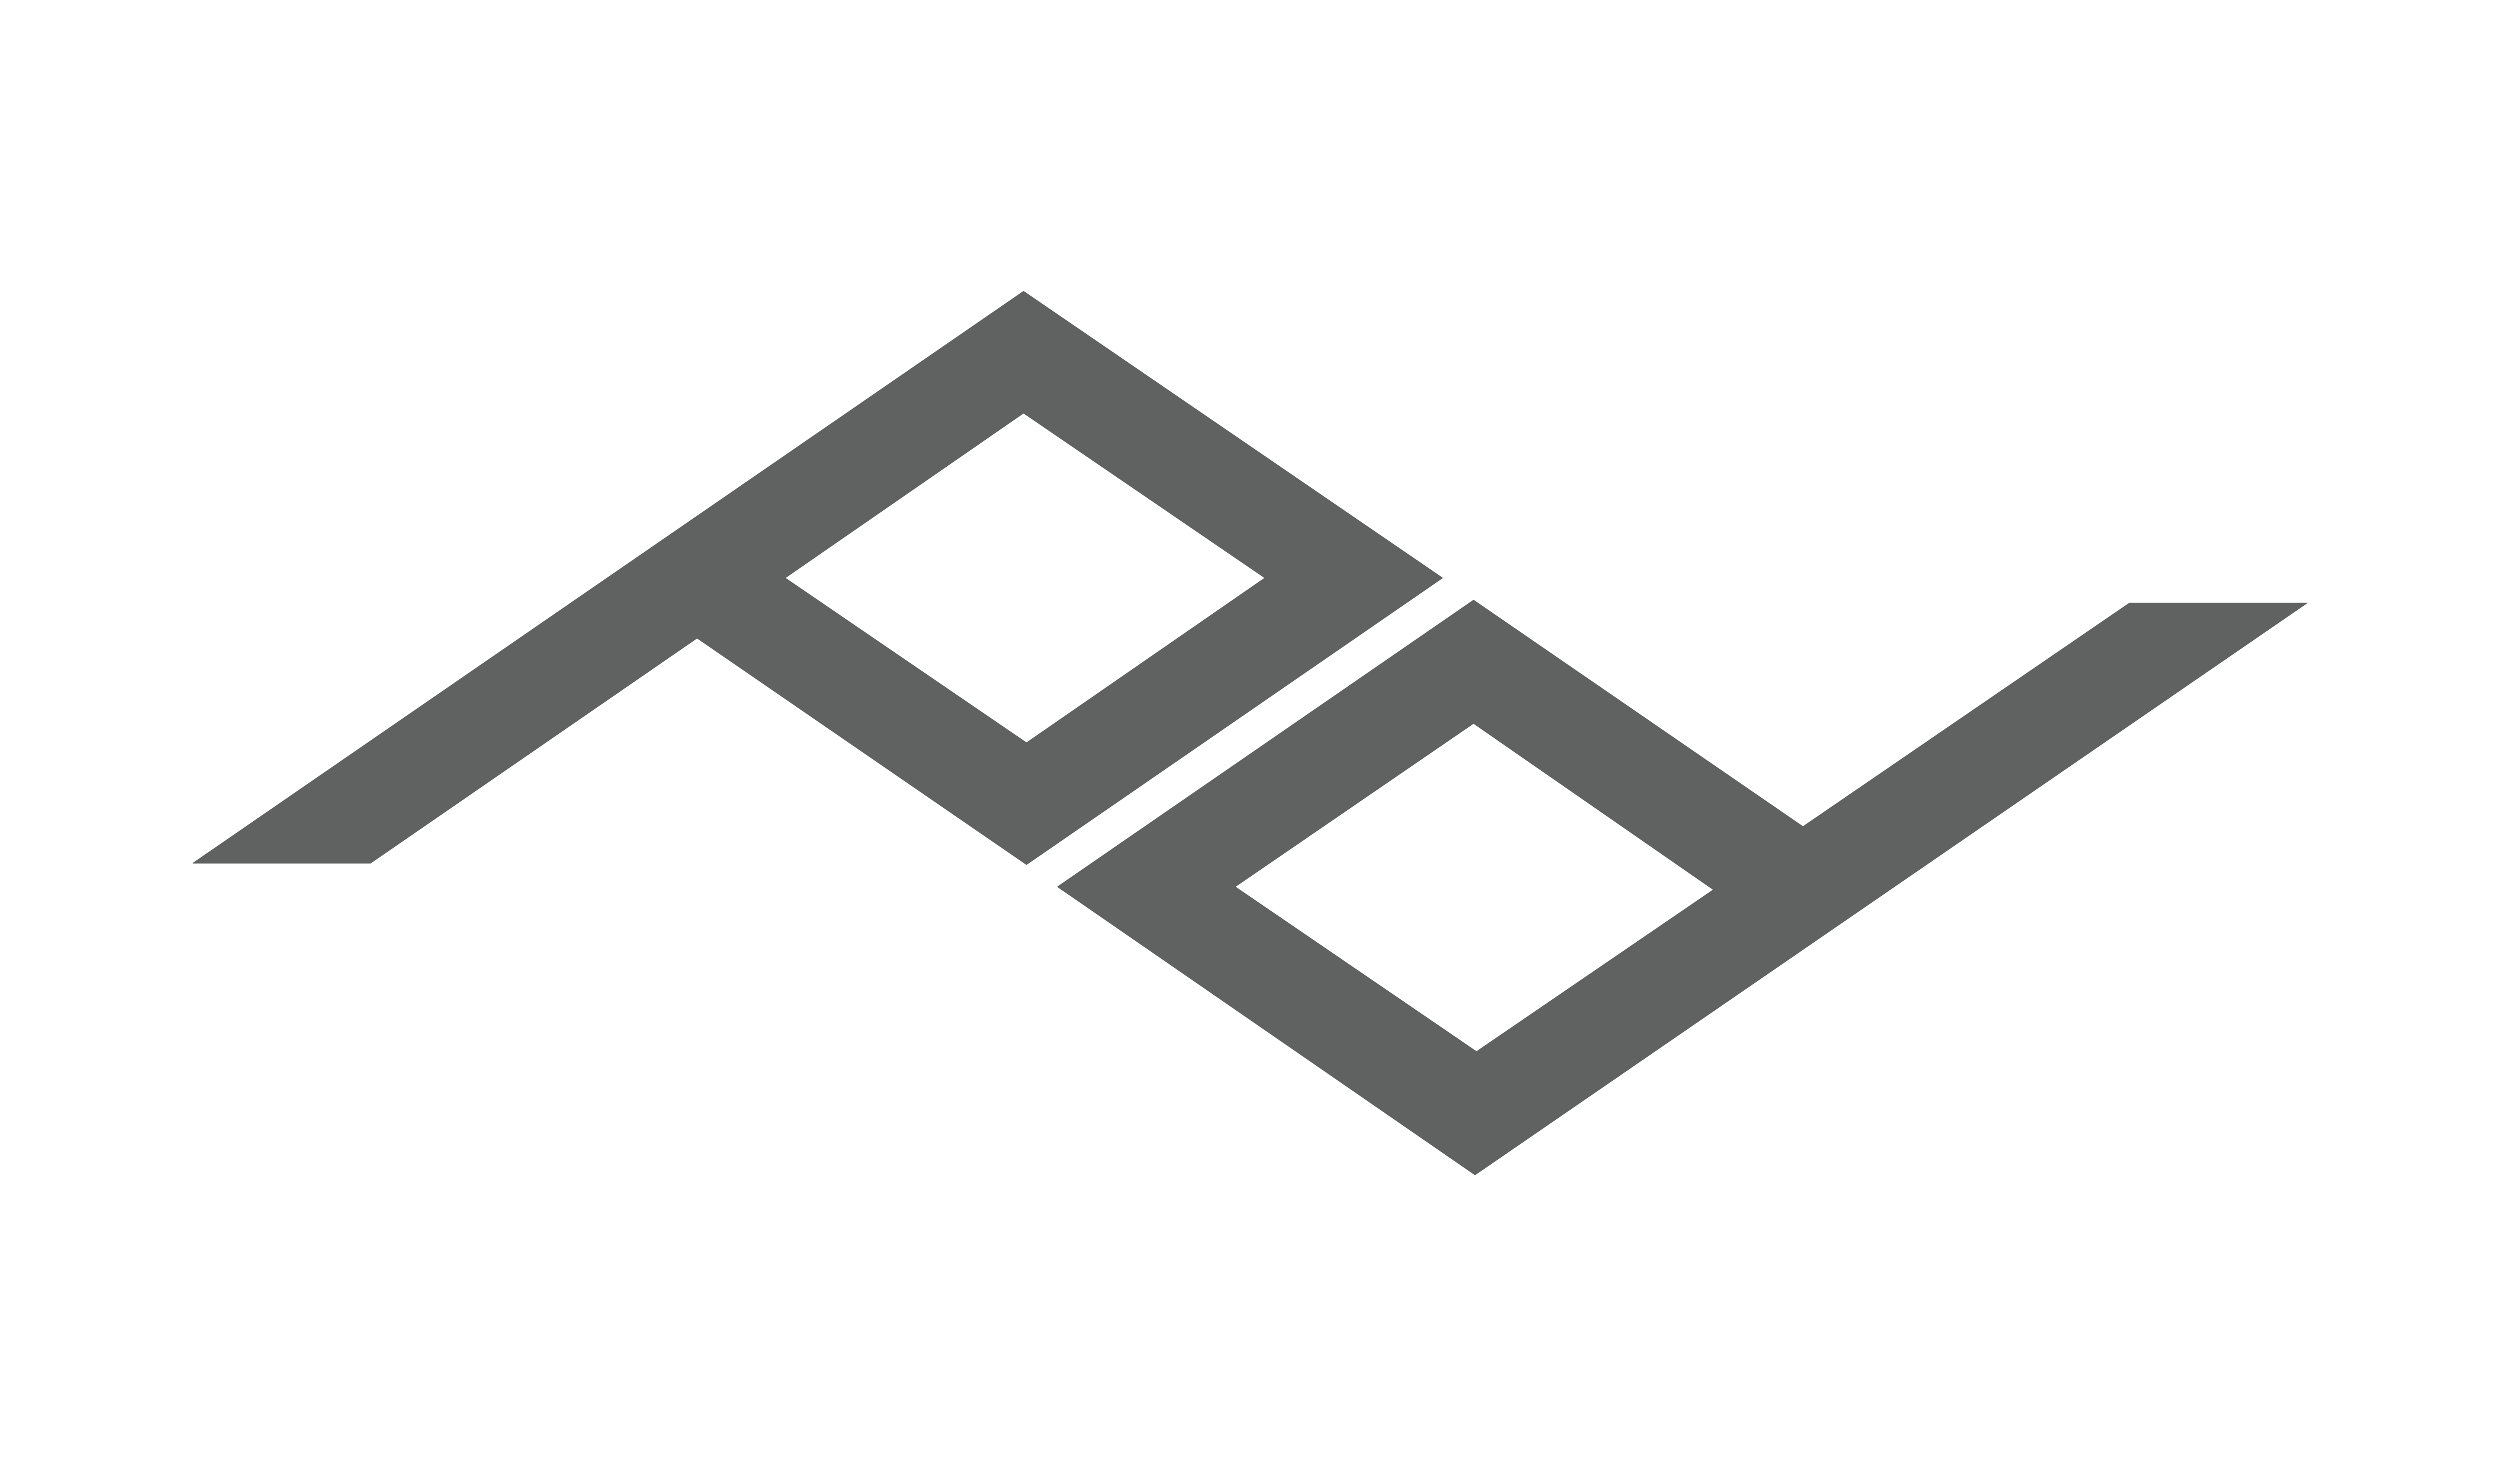
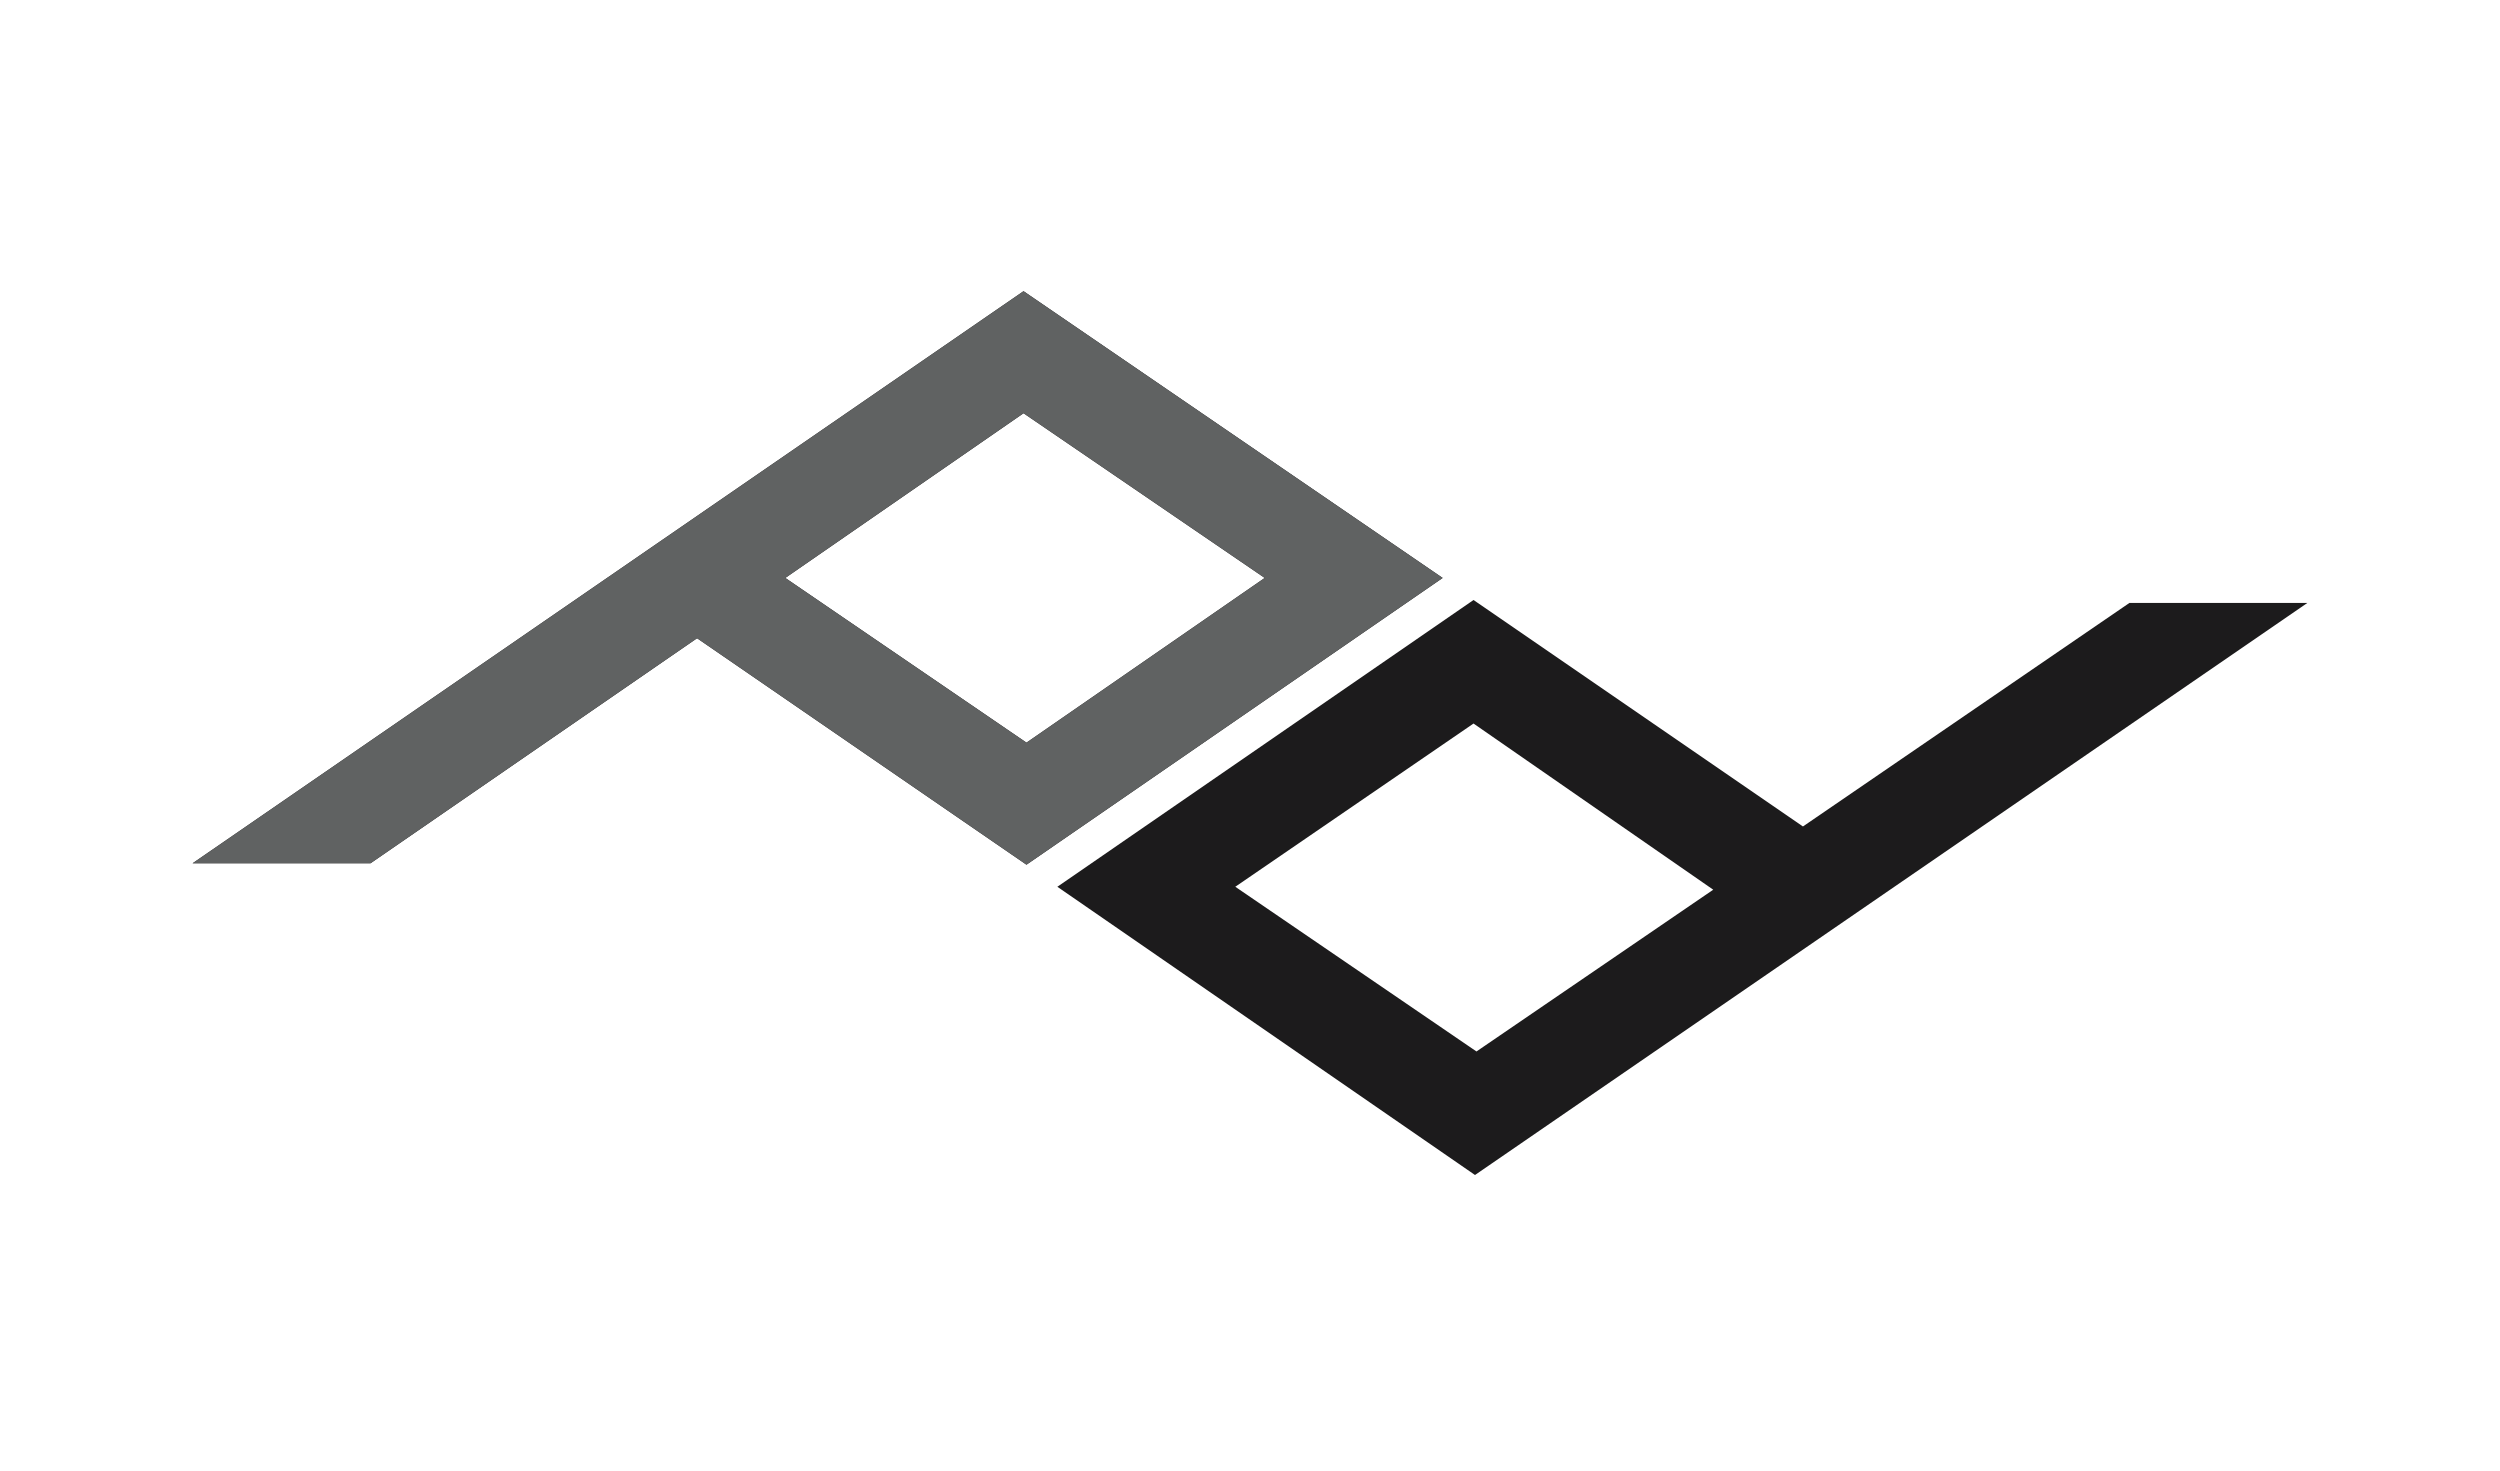
<svg xmlns="http://www.w3.org/2000/svg" version="1.1" id="Livello_1" x="0px" y="0px" viewBox="0 0 170 100" style="enable-background:new 0 0 170 100;" xml:space="preserve">
  <style type="text/css">
	.st0{fill:#1C1B1C;}
	.st1{fill:#606262;}
</style>
  <g id="art">
    <g>
      <path class="st0" d="M156.9,41h-12.1l-22.2,15.2l-22.4-15.4L71.9,60.3l28.4,19.6L156.9,41L156.9,41 M100.4,71.5L84,60.3l16.2-11.1    l16.3,11.3L100.4,71.5z" />
      <path class="st0" d="M98.1,39.3L69.6,19.8L13.1,58.7h12.1l22.2-15.3l22.4,15.4L98.1,39.3z M69.6,28.1L86,39.3L69.8,50.5L53.4,39.3    L69.6,28.1z" />
    </g>
  </g>
  <g id="art_1_">
    <g>
-       <path class="st1" d="M156.9,41h-12.1l-22.2,15.2l-22.4-15.4L71.9,60.3l28.4,19.6L156.9,41L156.9,41 M100.4,71.5L84,60.3l16.2-11.1    l16.3,11.3L100.4,71.5z" />
      <path class="st1" d="M98.1,39.3L69.6,19.8L13.1,58.7h12.1l22.2-15.3l22.4,15.4L98.1,39.3z M69.6,28.1L86,39.3L69.8,50.5L53.4,39.3    L69.6,28.1z" />
    </g>
  </g>
</svg>